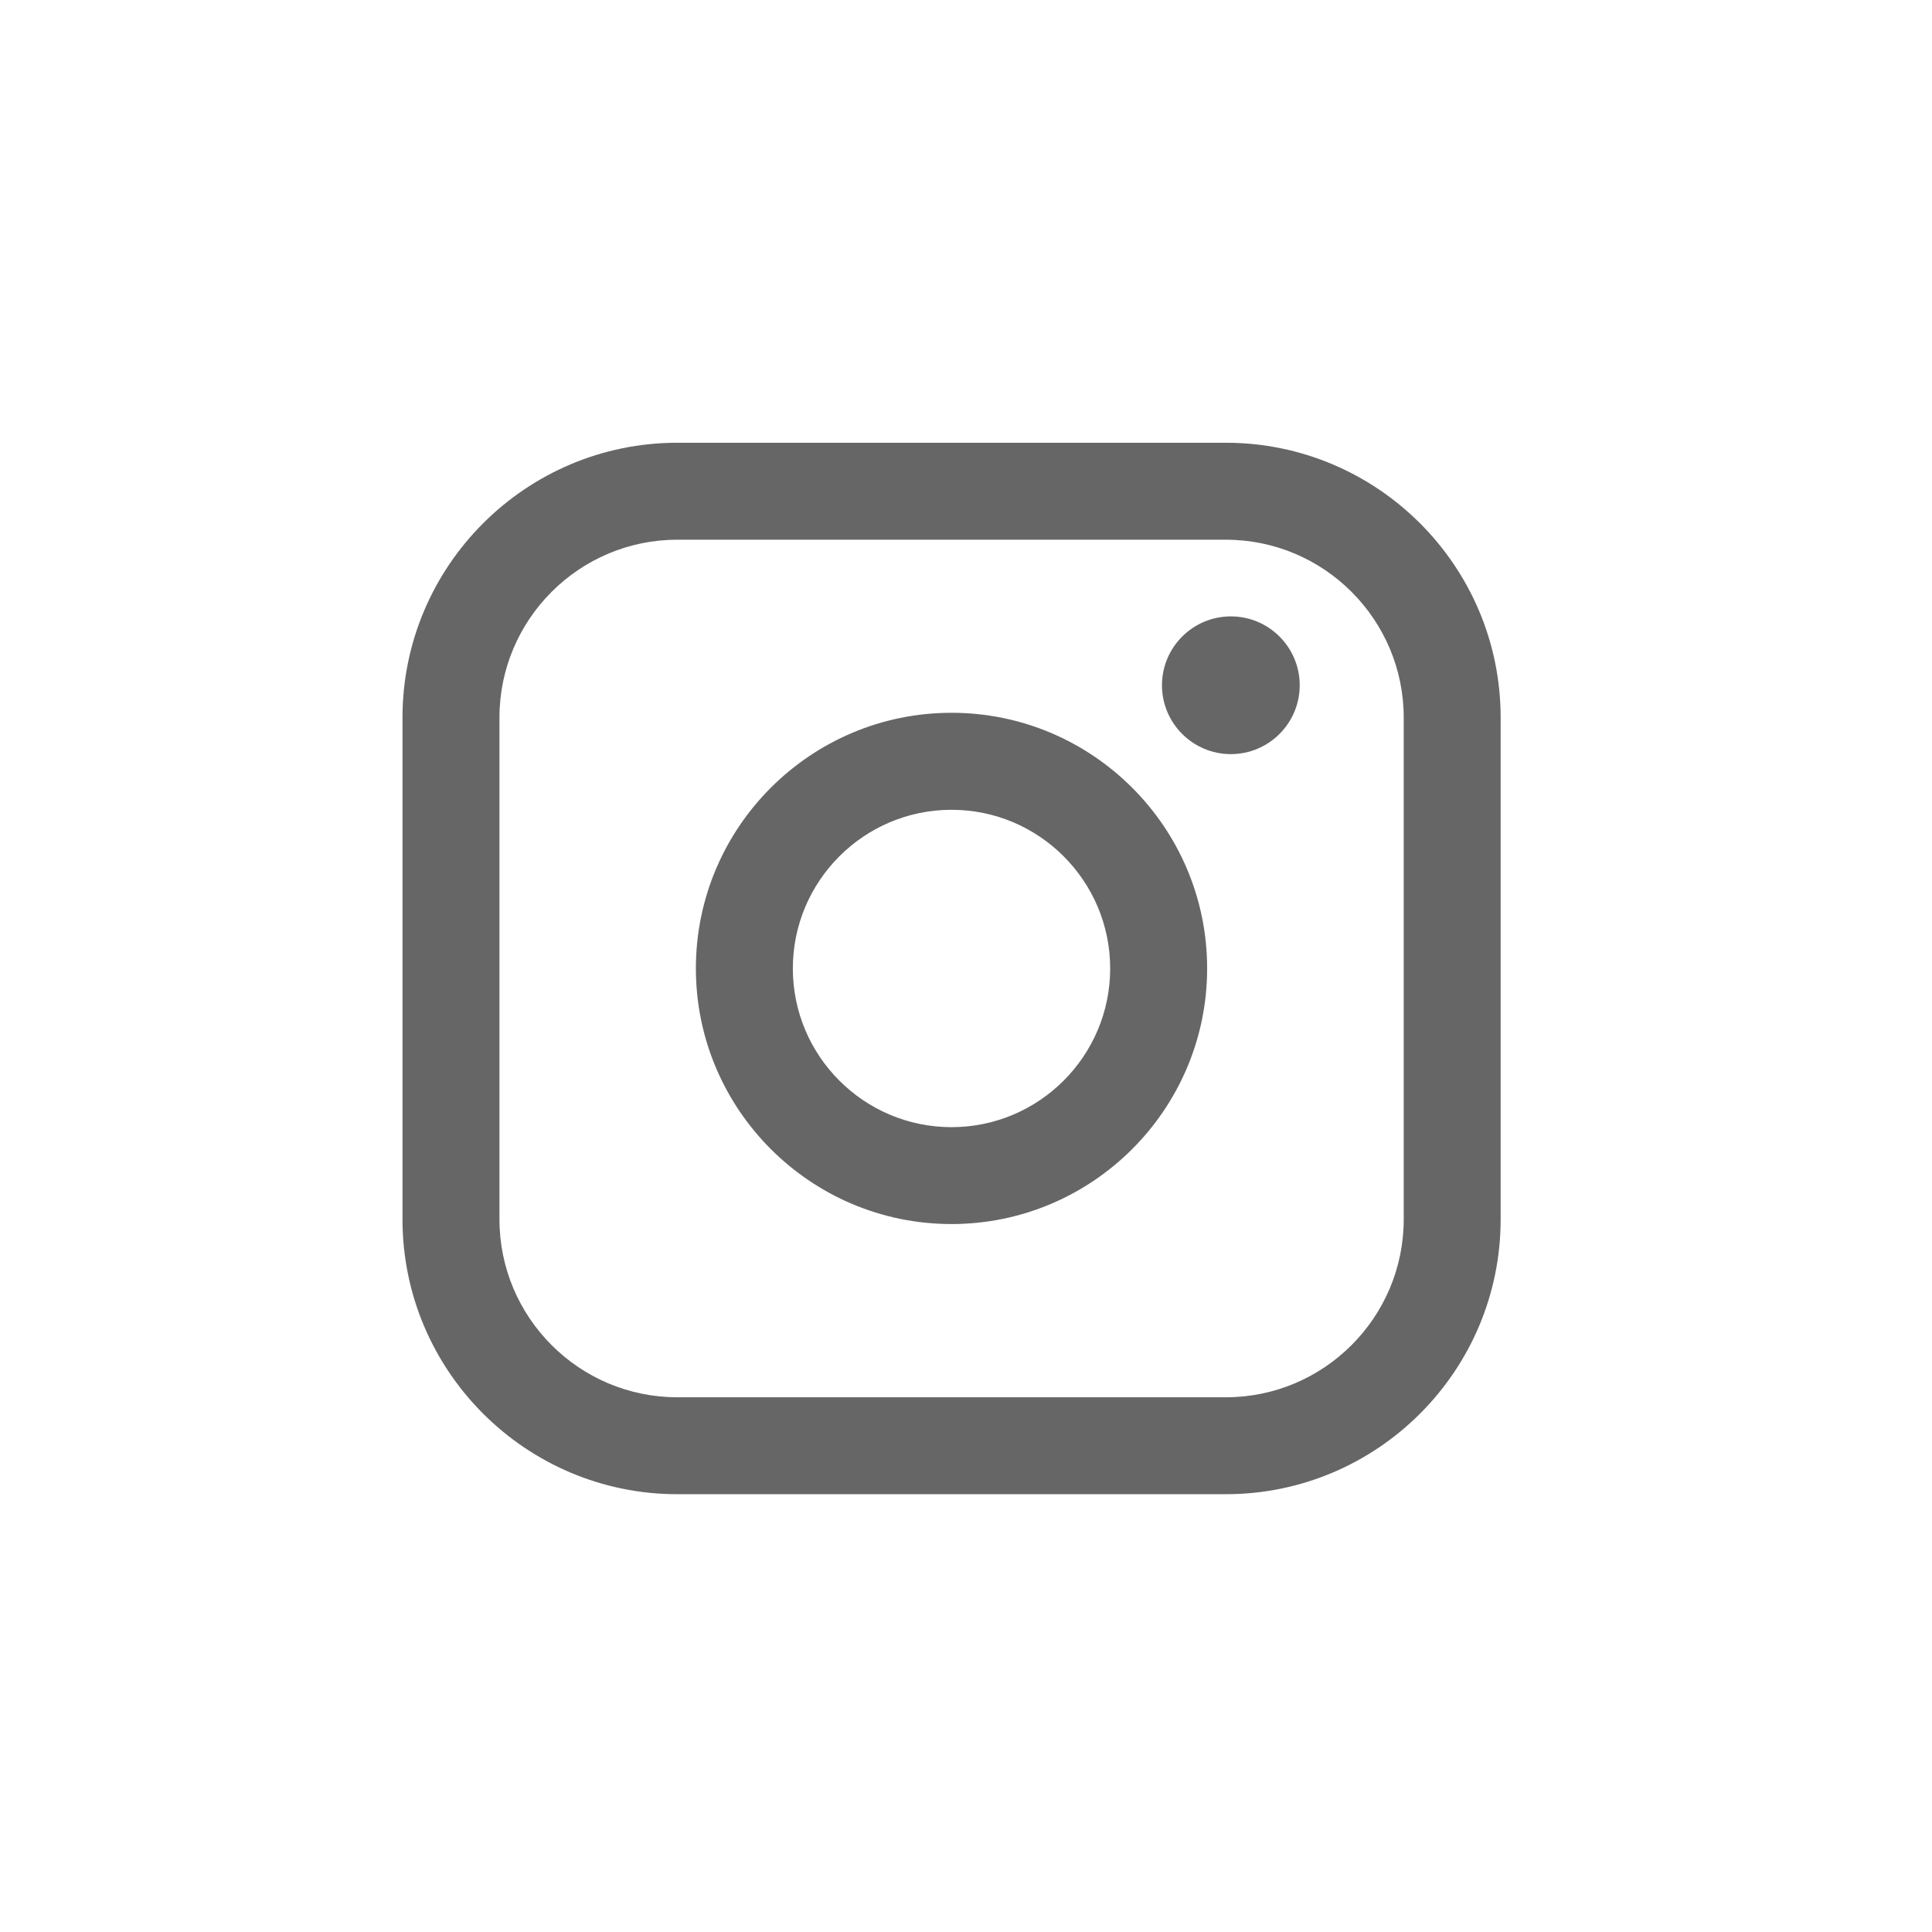
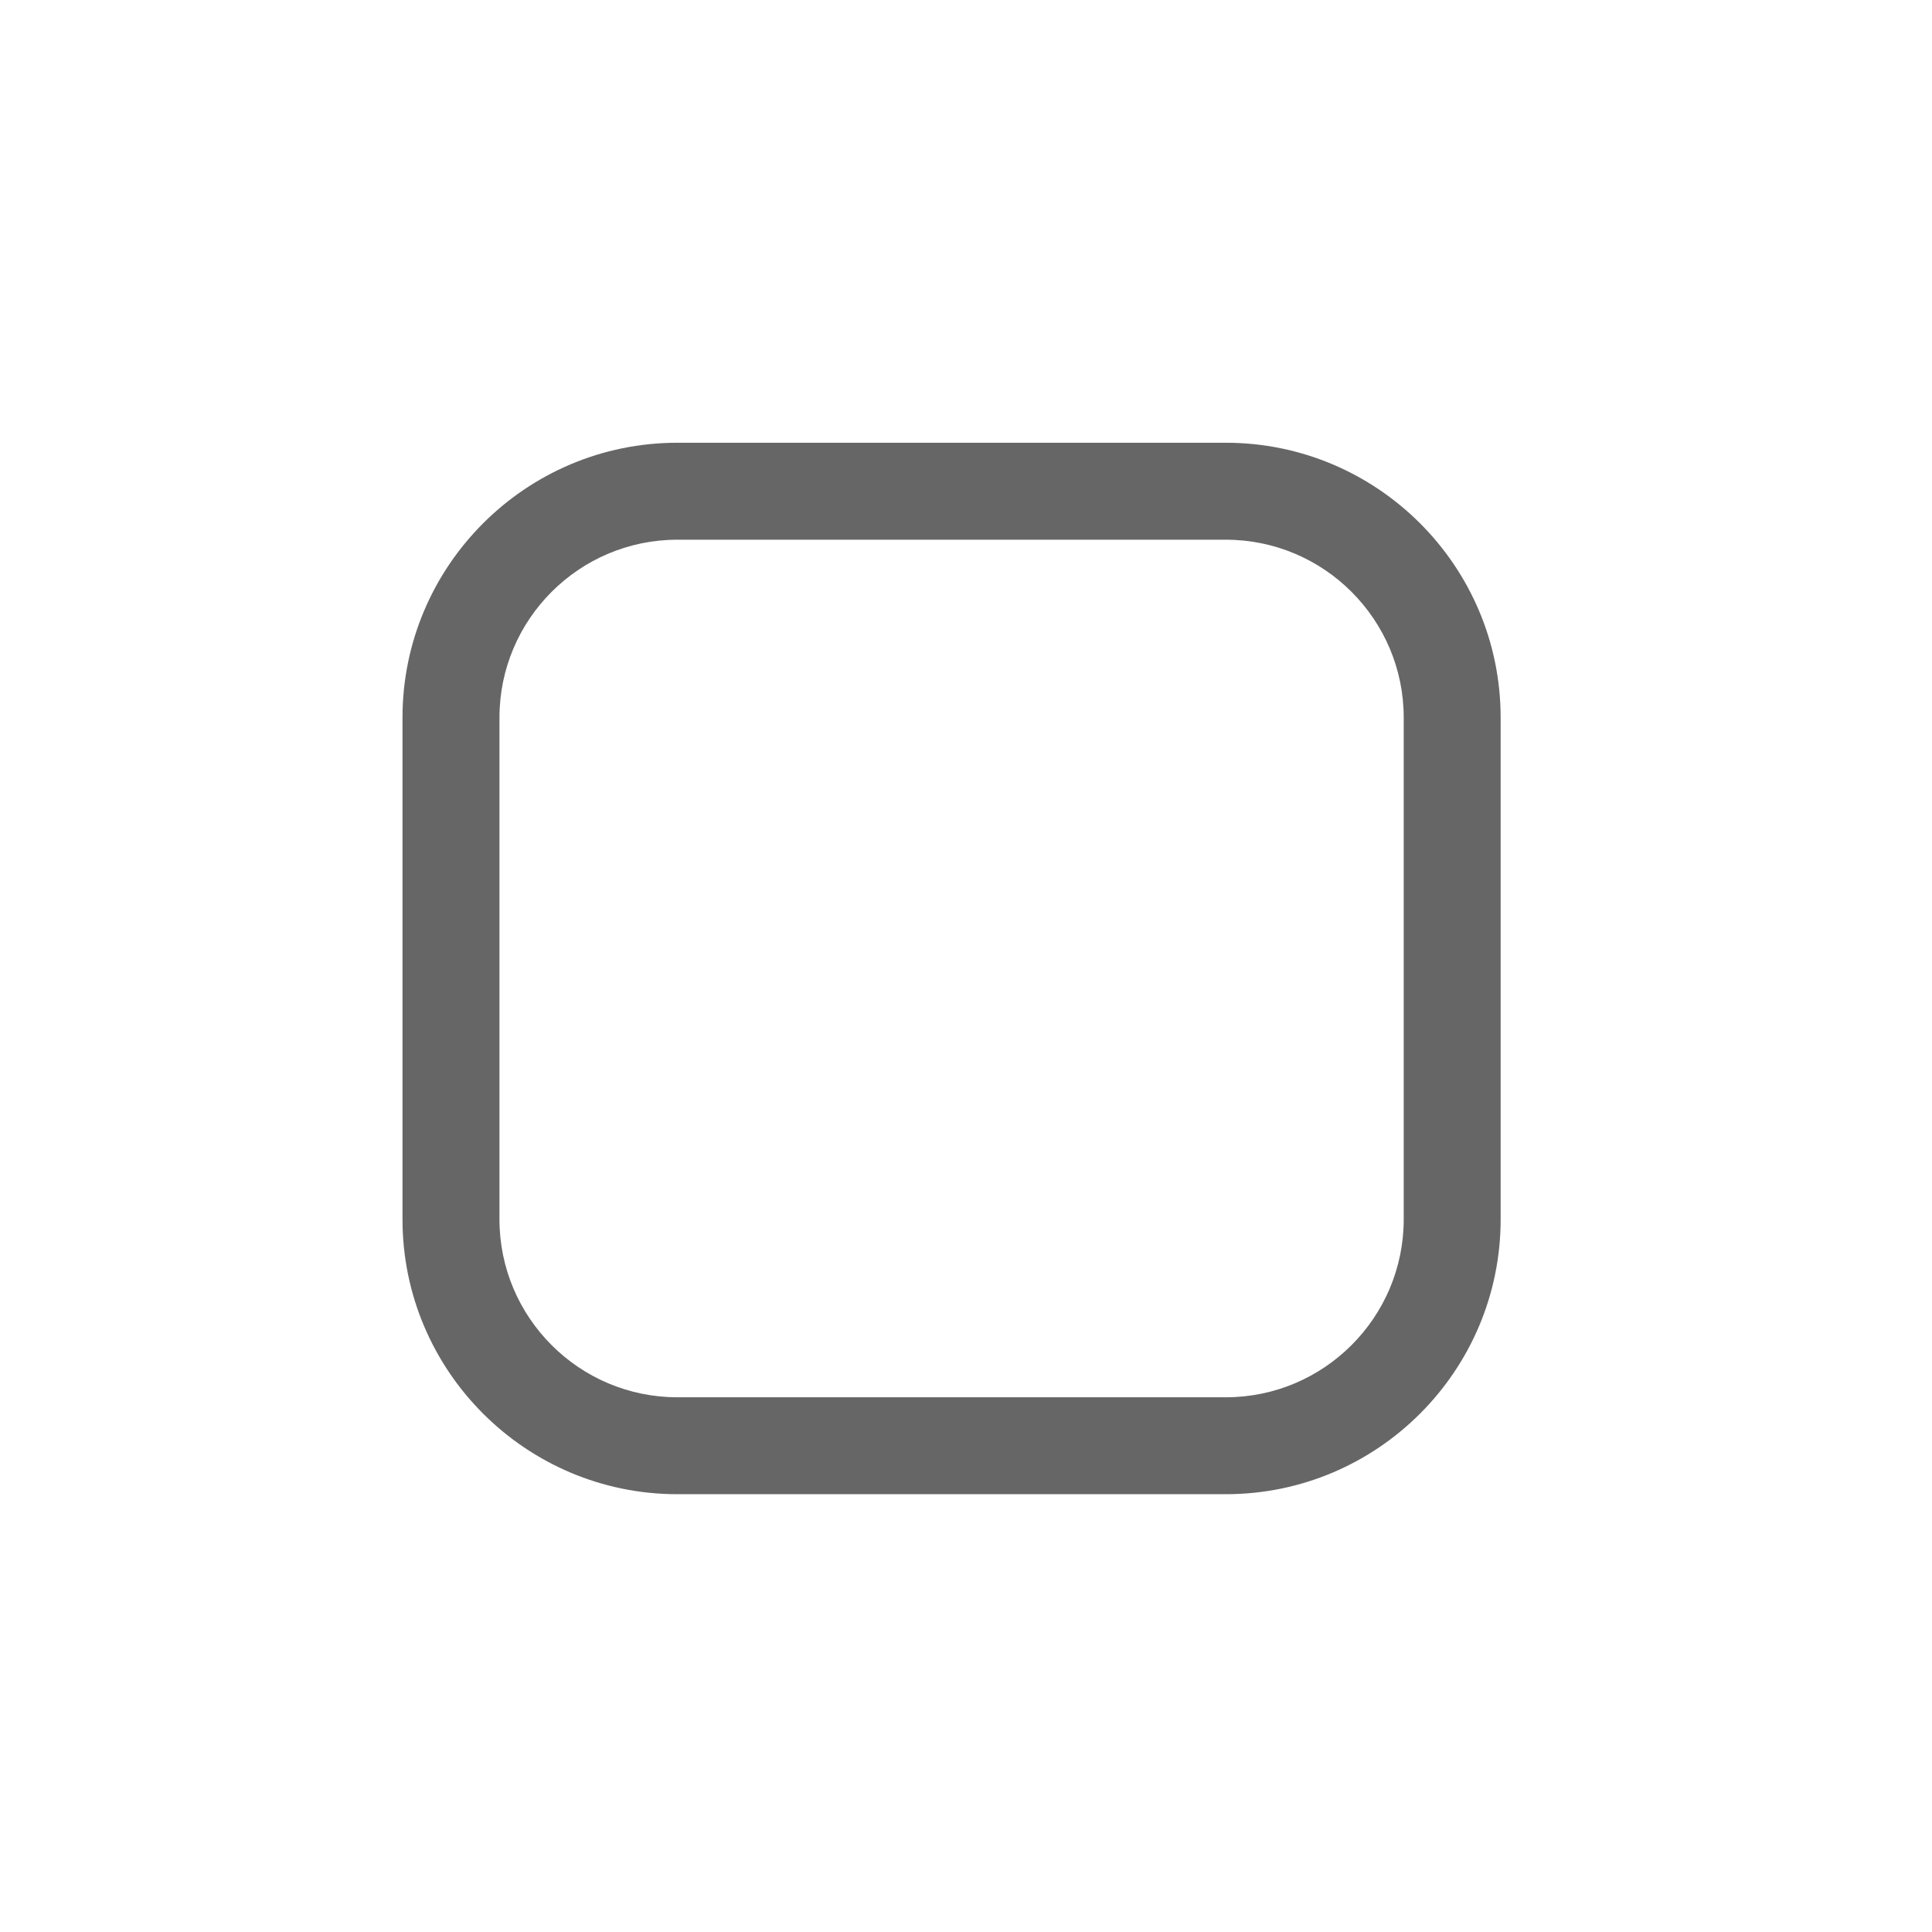
<svg xmlns="http://www.w3.org/2000/svg" width="48" height="48" viewBox="0 0 48 48" fill="none">
  <path d="M30.456 11H16.828C13.063 11 10 14.063 10 17.828V30.295C10 34.06 13.063 37.123 16.828 37.123H30.456C34.221 37.123 37.283 34.06 37.283 30.295V17.828C37.283 14.063 34.221 11 30.456 11ZM12.409 17.828C12.409 15.391 14.391 13.409 16.828 13.409H30.456C32.892 13.409 34.875 15.391 34.875 17.828V30.295C34.875 32.732 32.892 34.715 30.456 34.715H16.828C14.391 34.715 12.409 32.732 12.409 30.295V17.828Z" fill="#666666" />
-   <path d="M23.64 30.411C27.141 30.411 29.991 27.563 29.991 24.06C29.991 20.557 27.143 17.709 23.64 17.709C20.137 17.709 17.289 20.557 17.289 24.06C17.289 27.563 20.137 30.411 23.64 30.411ZM23.64 20.119C25.814 20.119 27.582 21.887 27.582 24.061C27.582 26.236 25.814 28.004 23.64 28.004C21.466 28.004 19.698 26.236 19.698 24.061C19.698 21.887 21.466 20.119 23.64 20.119Z" fill="#666666" />
-   <path d="M30.58 18.736C31.523 18.736 32.291 17.969 32.291 17.025C32.291 16.081 31.525 15.314 30.58 15.314C29.636 15.314 28.869 16.081 28.869 17.025C28.869 17.969 29.636 18.736 30.58 18.736Z" fill="#666666" />
</svg>